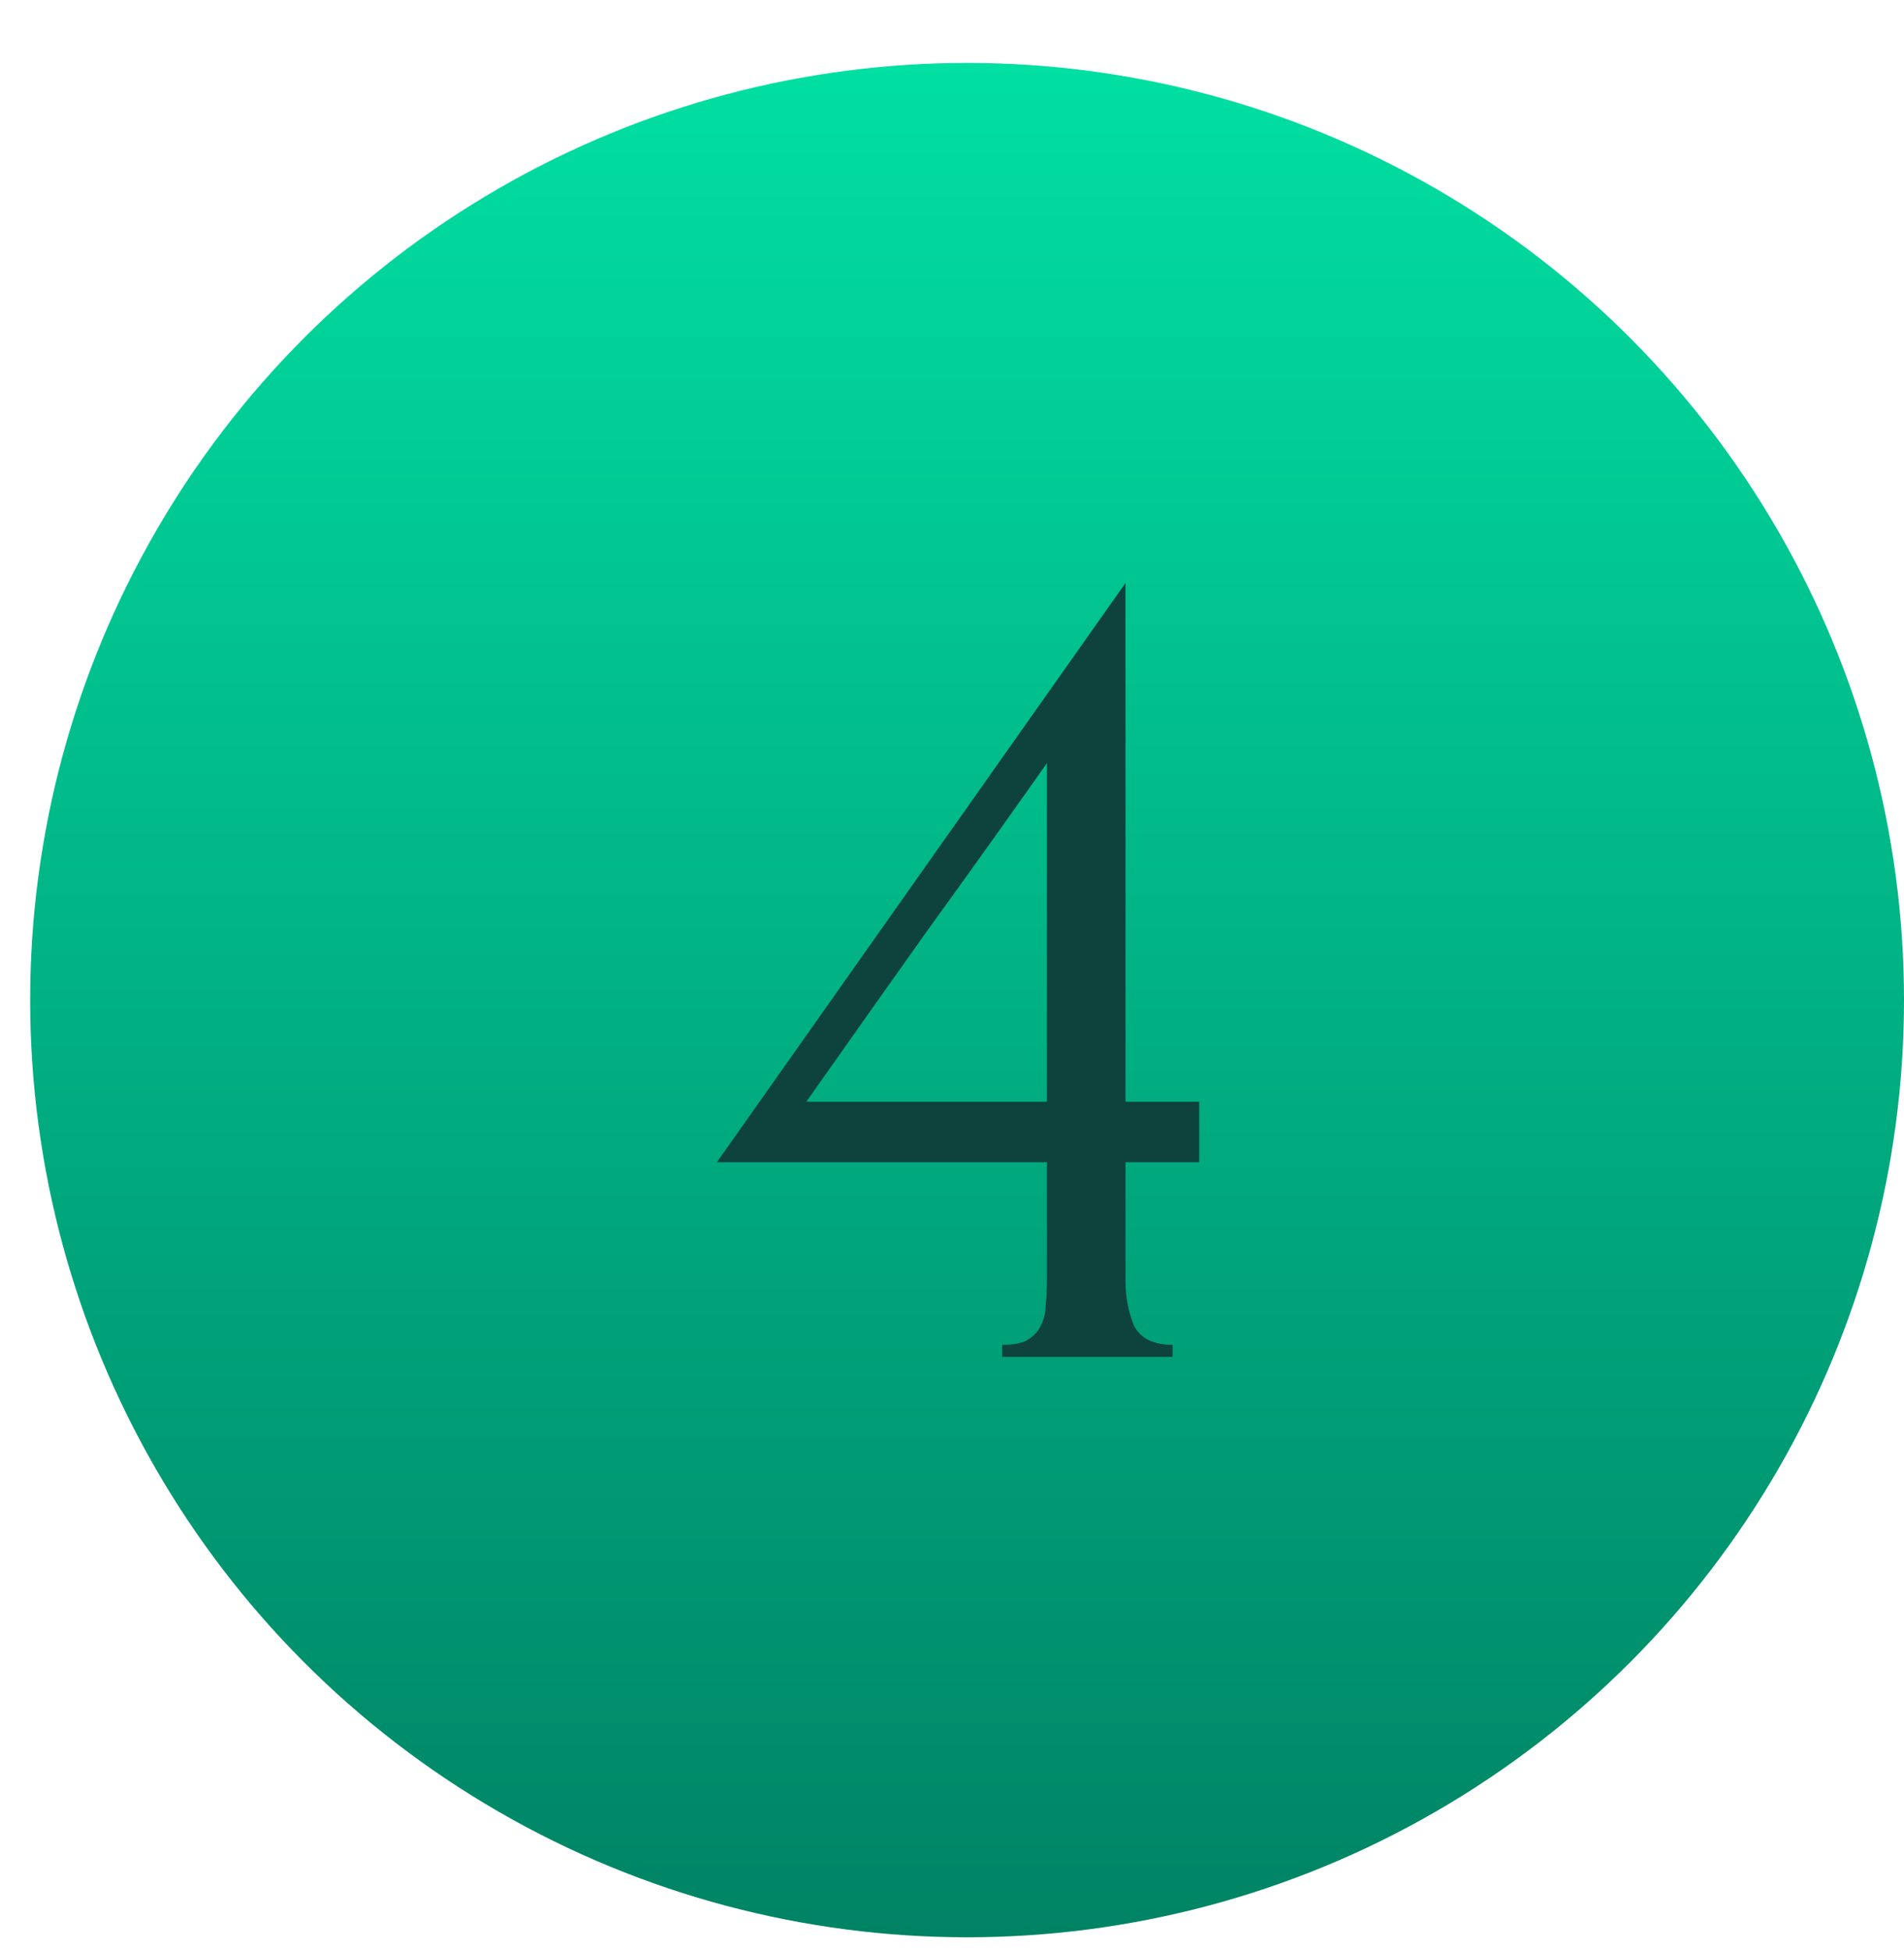
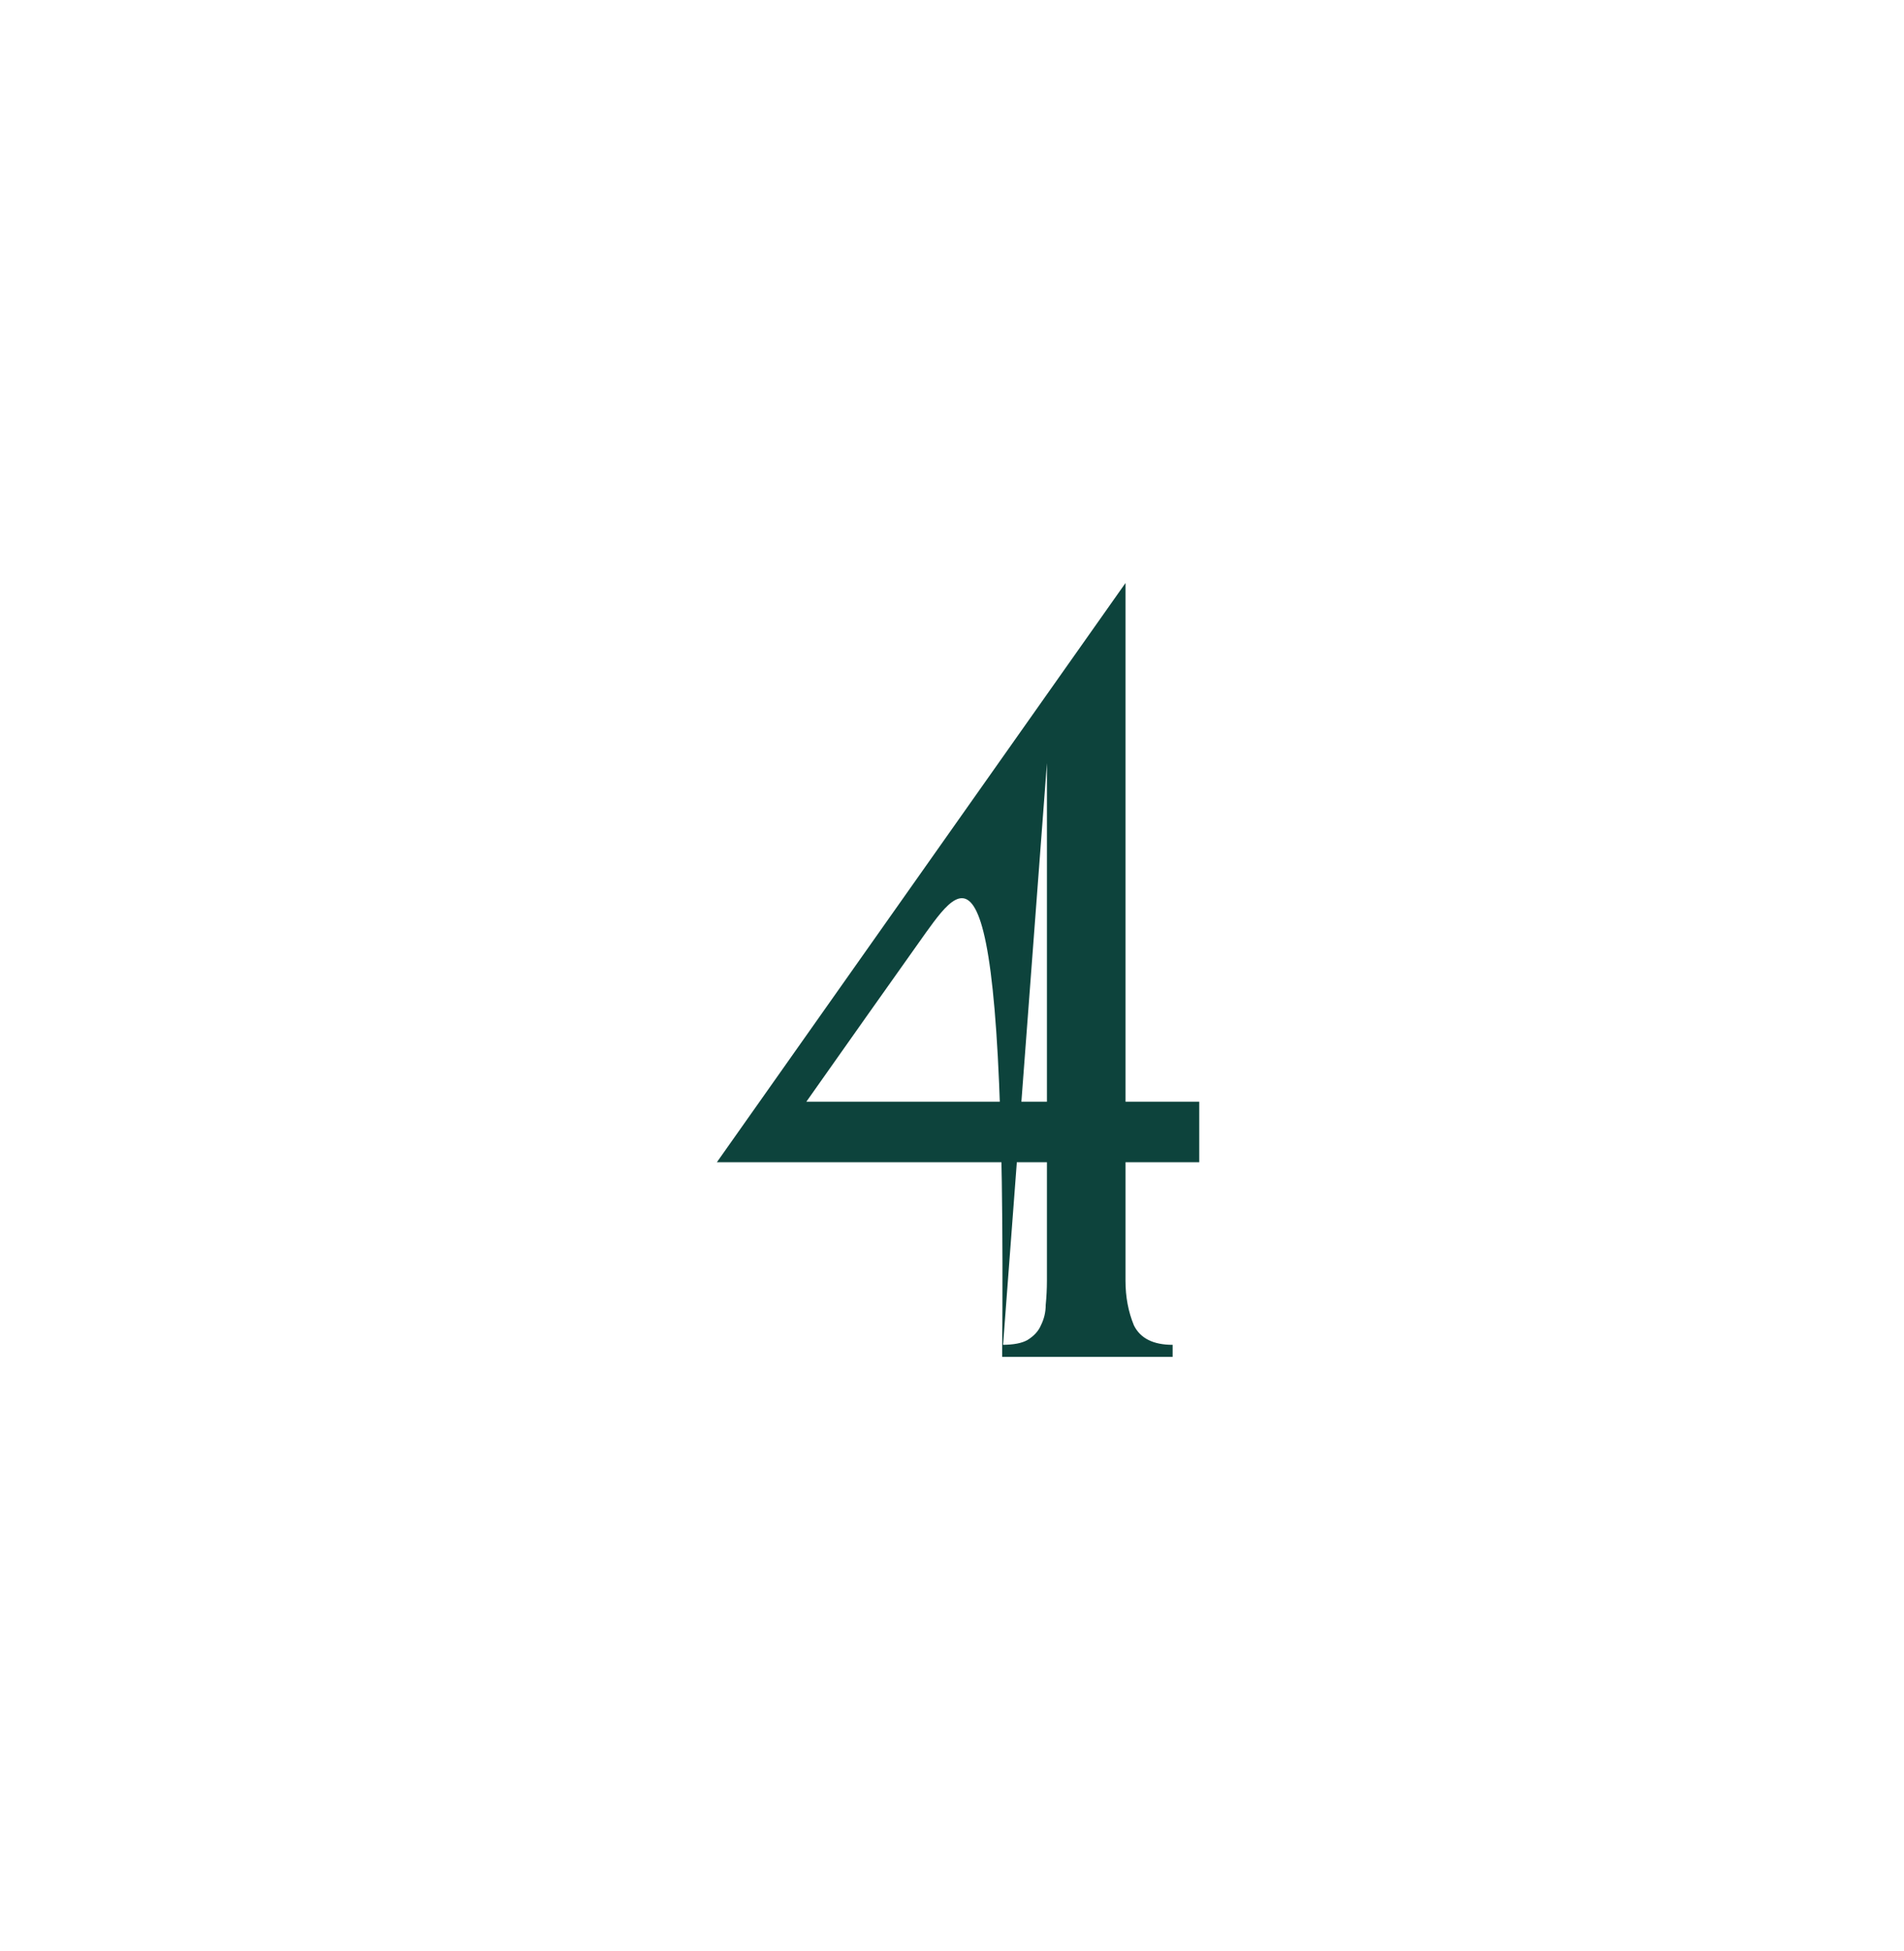
<svg xmlns="http://www.w3.org/2000/svg" width="41" height="42" viewBox="0 0 41 42" fill="none">
-   <circle cx="20.825" cy="21.53" r="20.175" fill="url(#paint0_linear_2611_1360)" />
-   <path d="M21.58 29.211V28.951C21.823 28.951 22.006 28.916 22.127 28.846C22.266 28.76 22.361 28.656 22.413 28.534C22.483 28.395 22.518 28.248 22.518 28.092C22.535 27.918 22.544 27.744 22.544 27.571V25.02H15.437L24.236 12.551V23.718H25.824V25.02H24.236V27.571C24.236 27.918 24.296 28.239 24.418 28.534C24.557 28.812 24.834 28.951 25.251 28.951V29.211H21.58ZM22.544 16.429C21.676 17.662 20.808 18.876 19.94 20.074C19.09 21.271 18.231 22.486 17.363 23.718H22.544V16.429Z" fill="#0D433C" />
+   <path d="M21.58 29.211V28.951C21.823 28.951 22.006 28.916 22.127 28.846C22.266 28.76 22.361 28.656 22.413 28.534C22.483 28.395 22.518 28.248 22.518 28.092C22.535 27.918 22.544 27.744 22.544 27.571V25.02H15.437L24.236 12.551V23.718H25.824V25.02H24.236V27.571C24.236 27.918 24.296 28.239 24.418 28.534C24.557 28.812 24.834 28.951 25.251 28.951V29.211H21.58ZC21.676 17.662 20.808 18.876 19.94 20.074C19.09 21.271 18.231 22.486 17.363 23.718H22.544V16.429Z" fill="#0D433C" />
  <defs>
    <linearGradient id="paint0_linear_2611_1360" x1="20.825" y1="1.355" x2="20.825" y2="41.705" gradientUnits="userSpaceOnUse">
      <stop stop-color="#01DFA2" />
      <stop offset="1" stop-color="#008364" />
    </linearGradient>
  </defs>
</svg>